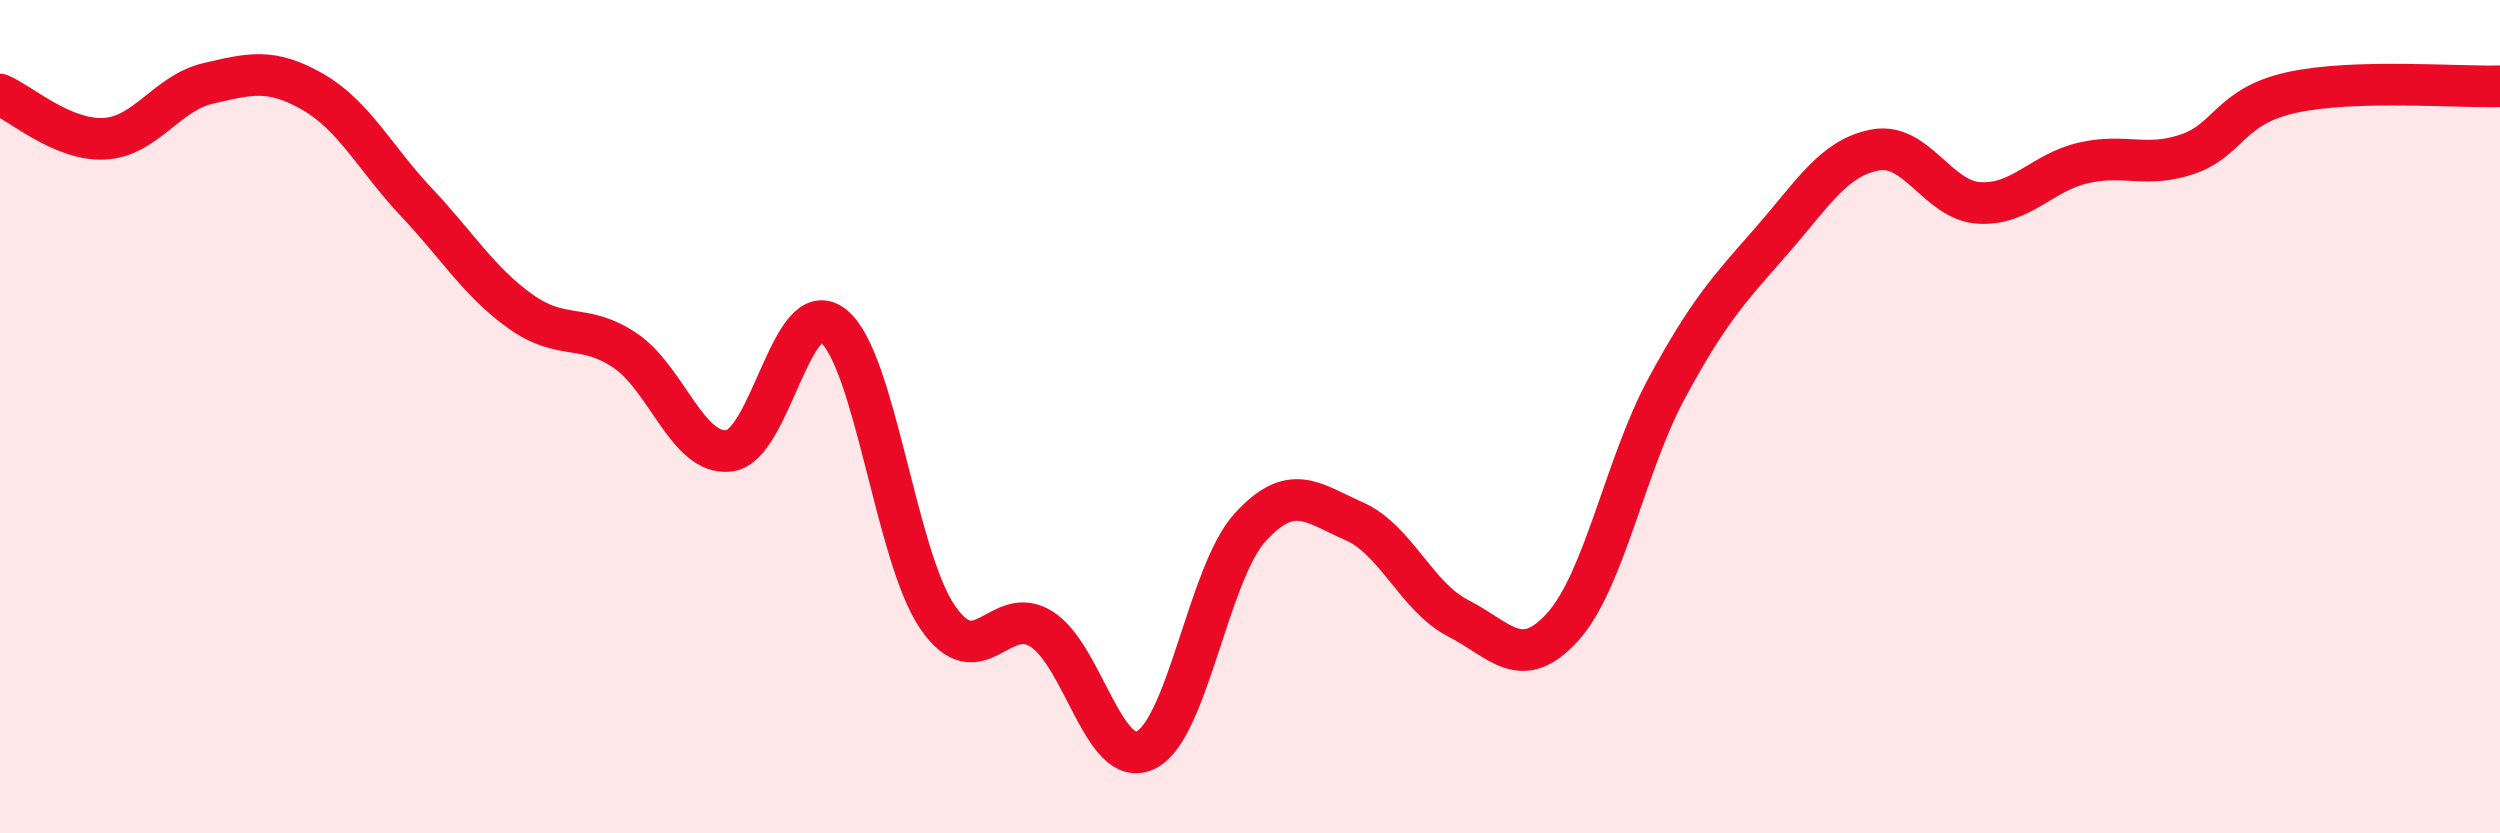
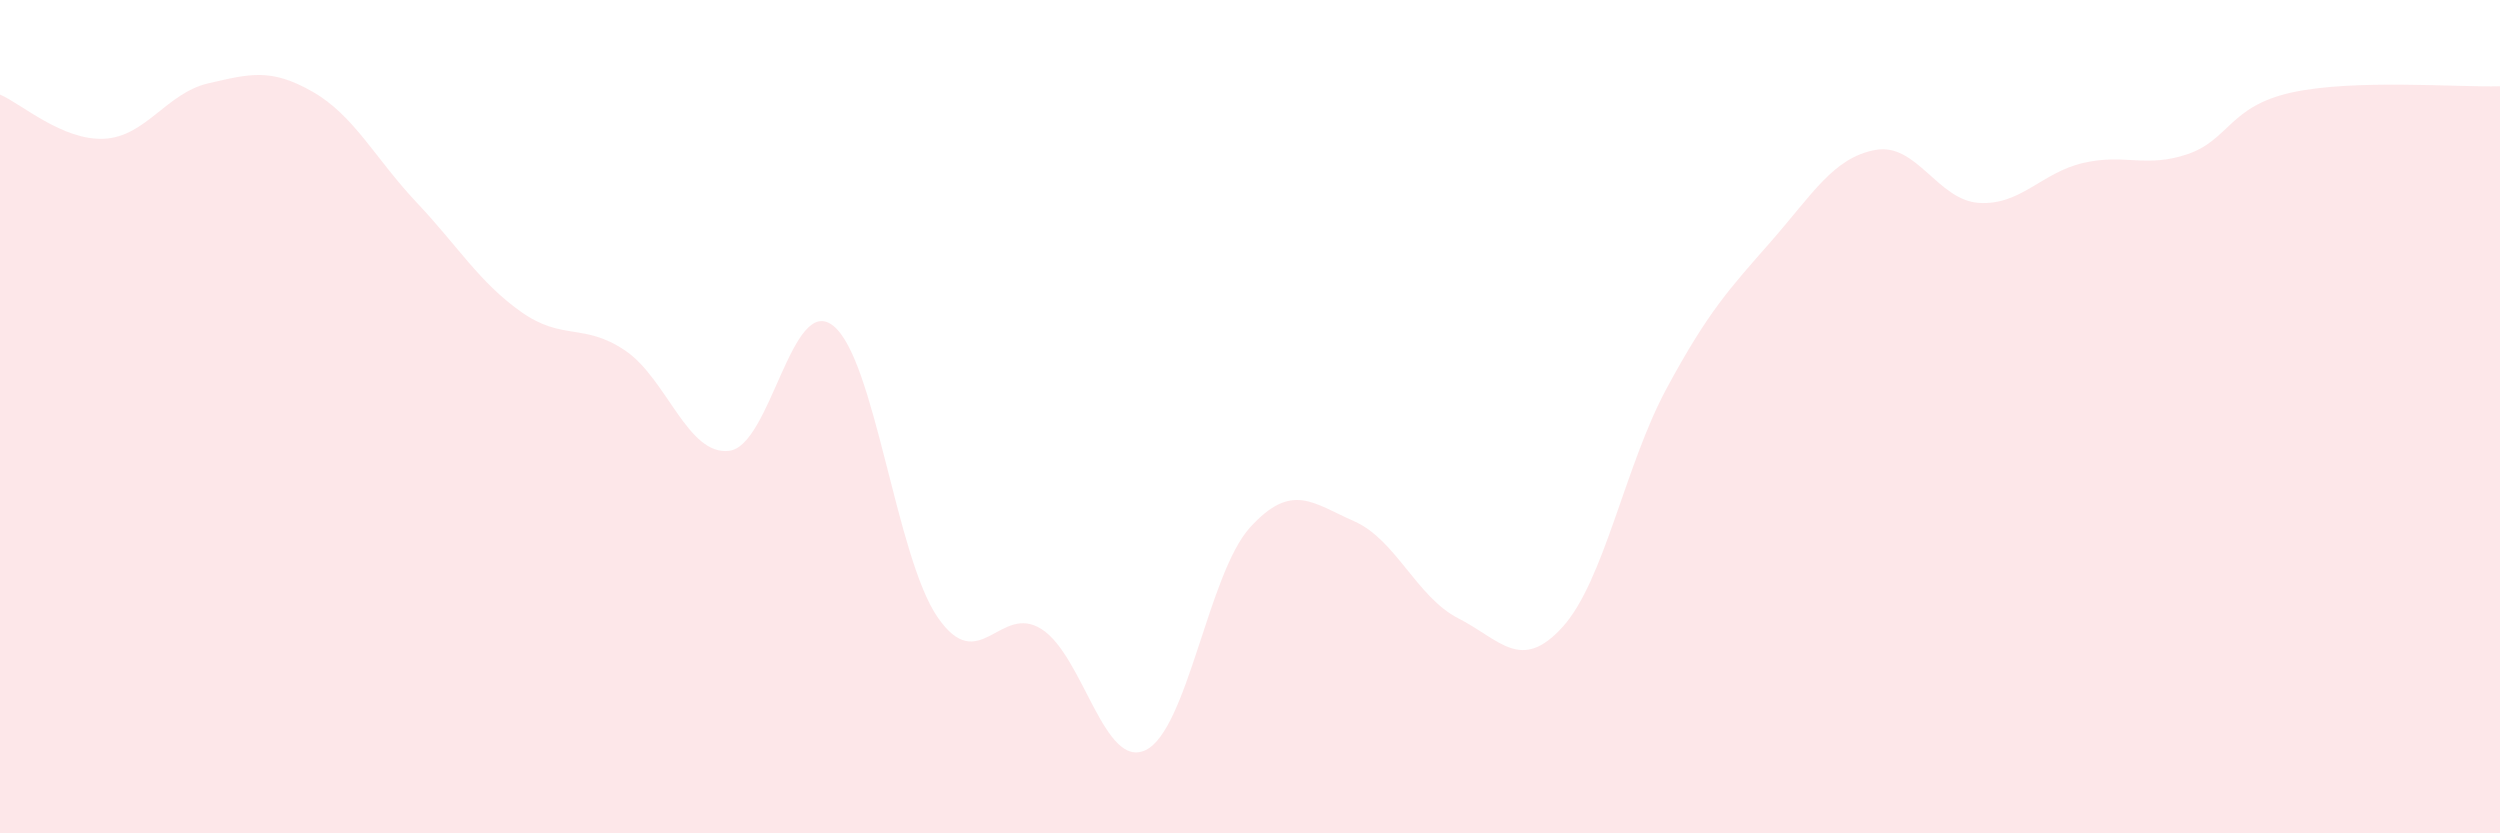
<svg xmlns="http://www.w3.org/2000/svg" width="60" height="20" viewBox="0 0 60 20">
  <path d="M 0,2.27 C 0.5,2.48 1.5,3.38 2.5,3.33 C 3.5,3.28 4,2.23 5,2 C 6,1.77 6.5,1.63 7.5,2.2 C 8.5,2.77 9,3.8 10,4.86 C 11,5.92 11.5,6.77 12.5,7.48 C 13.5,8.19 14,7.74 15,8.41 C 16,9.08 16.5,10.94 17.5,10.82 C 18.5,10.7 19,7.02 20,7.82 C 21,8.62 21.5,13.35 22.5,14.81 C 23.5,16.27 24,14.46 25,15.1 C 26,15.74 26.5,18.49 27.5,18 C 28.5,17.51 29,13.76 30,12.66 C 31,11.56 31.5,12.07 32.5,12.51 C 33.5,12.95 34,14.33 35,14.84 C 36,15.35 36.5,16.15 37.5,15.05 C 38.5,13.95 39,11.17 40,9.32 C 41,7.47 41.5,6.94 42.5,5.8 C 43.5,4.66 44,3.79 45,3.6 C 46,3.41 46.5,4.81 47.5,4.87 C 48.5,4.93 49,4.14 50,3.91 C 51,3.68 51.5,4.04 52.5,3.7 C 53.5,3.36 53.5,2.55 55,2.22 C 56.5,1.89 59,2.1 60,2.07L60 20L0 20Z" fill="#EB0A25" opacity="0.1" stroke-linecap="round" stroke-linejoin="round" />
-   <path d="M 0,2.27 C 0.5,2.48 1.5,3.38 2.5,3.33 C 3.5,3.28 4,2.23 5,2 C 6,1.77 6.5,1.63 7.5,2.2 C 8.5,2.77 9,3.8 10,4.86 C 11,5.92 11.5,6.77 12.5,7.48 C 13.5,8.19 14,7.74 15,8.41 C 16,9.08 16.5,10.94 17.5,10.82 C 18.5,10.7 19,7.02 20,7.82 C 21,8.62 21.5,13.35 22.5,14.81 C 23.5,16.27 24,14.46 25,15.1 C 26,15.74 26.5,18.49 27.5,18 C 28.5,17.51 29,13.76 30,12.66 C 31,11.56 31.5,12.07 32.5,12.51 C 33.5,12.95 34,14.33 35,14.84 C 36,15.35 36.5,16.15 37.5,15.05 C 38.5,13.95 39,11.17 40,9.32 C 41,7.47 41.5,6.94 42.5,5.8 C 43.5,4.66 44,3.79 45,3.6 C 46,3.41 46.5,4.81 47.5,4.87 C 48.5,4.93 49,4.14 50,3.91 C 51,3.68 51.5,4.04 52.5,3.7 C 53.5,3.36 53.5,2.55 55,2.22 C 56.5,1.89 59,2.1 60,2.07" stroke="#EB0A25" stroke-width="1" fill="none" stroke-linecap="round" stroke-linejoin="round" />
</svg>